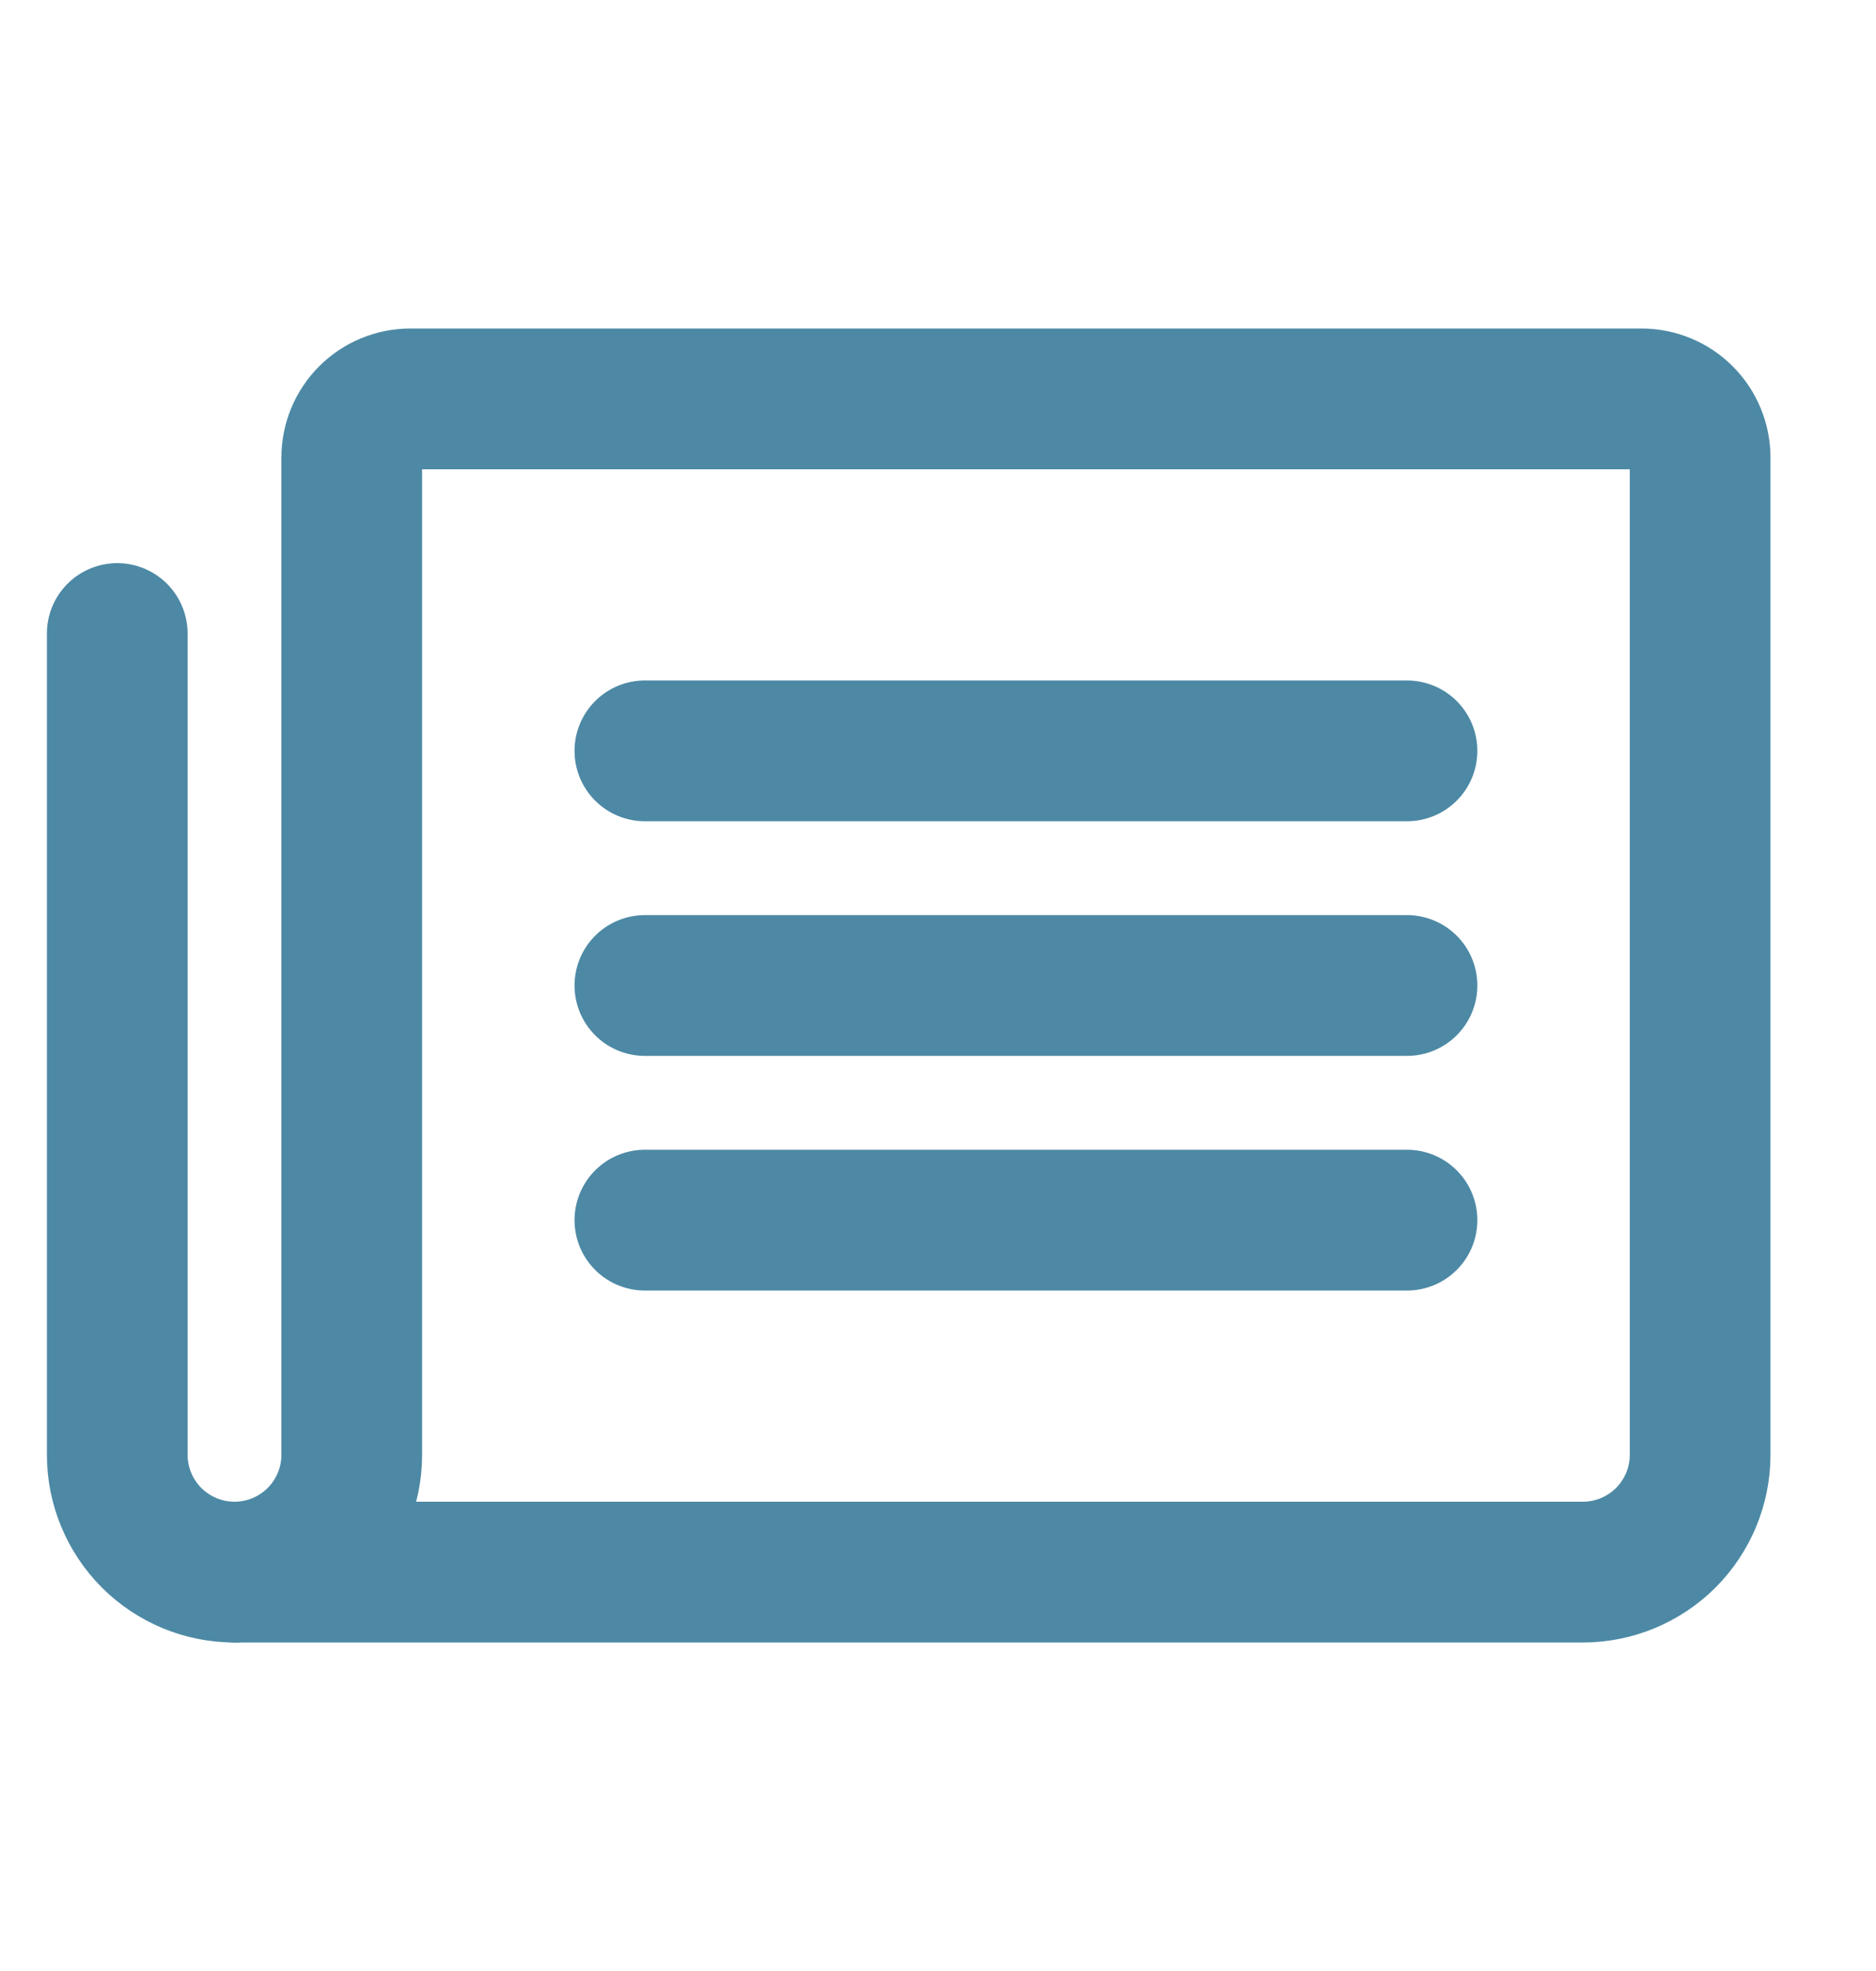
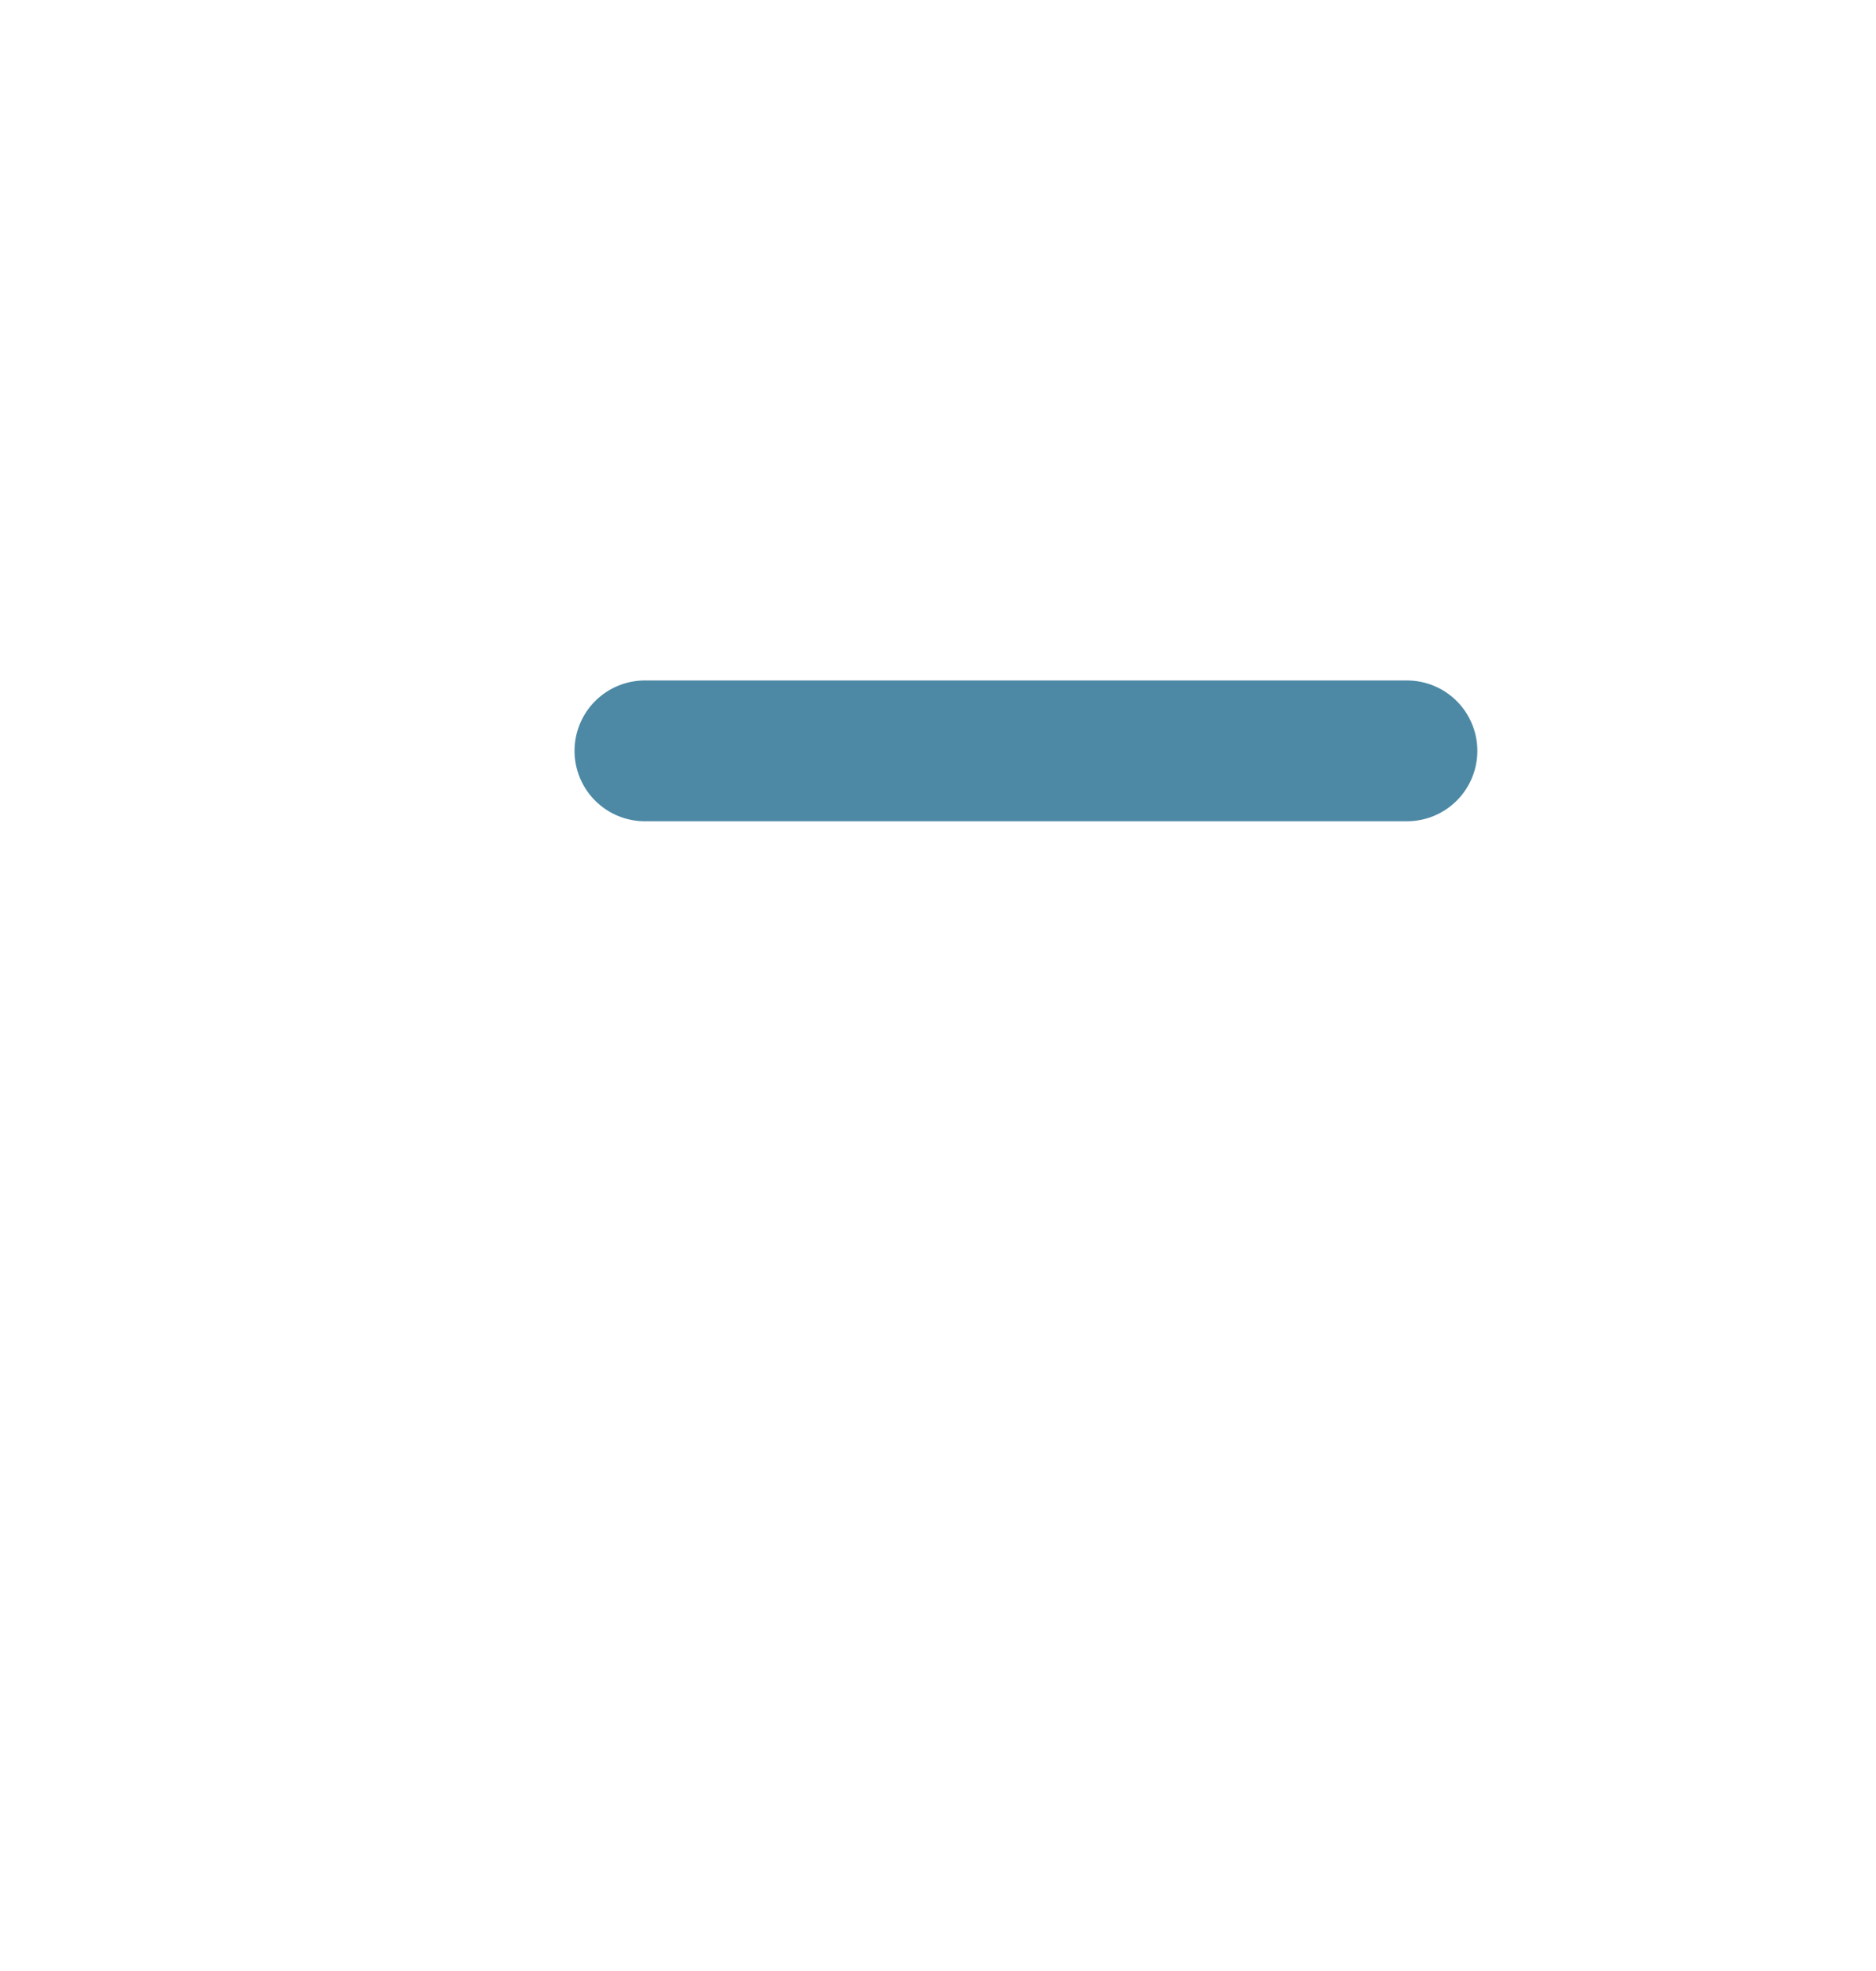
<svg xmlns="http://www.w3.org/2000/svg" width="20" height="21" viewBox="0 0 20 21" fill="none">
  <path d="M6.875 8H15" stroke="#4D89A5" stroke-width="1.5" stroke-linecap="round" stroke-linejoin="round" />
-   <path d="M6.875 10.5H15" stroke="#4D89A5" stroke-width="1.5" stroke-linecap="round" stroke-linejoin="round" />
-   <path d="M6.875 13H15" stroke="#4D89A5" stroke-width="1.5" stroke-linecap="round" stroke-linejoin="round" />
-   <path d="M2.5 16.75C2.832 16.75 3.149 16.618 3.384 16.384C3.618 16.149 3.75 15.832 3.75 15.5V4.875C3.75 4.709 3.816 4.55 3.933 4.433C4.05 4.316 4.209 4.25 4.375 4.25H17.5C17.666 4.25 17.825 4.316 17.942 4.433C18.059 4.55 18.125 4.709 18.125 4.875V15.5C18.125 15.832 17.993 16.149 17.759 16.384C17.524 16.618 17.206 16.75 16.875 16.75H2.5Z" stroke="#4D89A5" stroke-width="1.5" stroke-linecap="round" stroke-linejoin="round" />
-   <path d="M2.5 16.75C2.168 16.75 1.851 16.618 1.616 16.384C1.382 16.149 1.25 15.832 1.25 15.5V6.75" stroke="#4D89A5" stroke-width="1.5" stroke-linecap="round" stroke-linejoin="round" />
</svg>